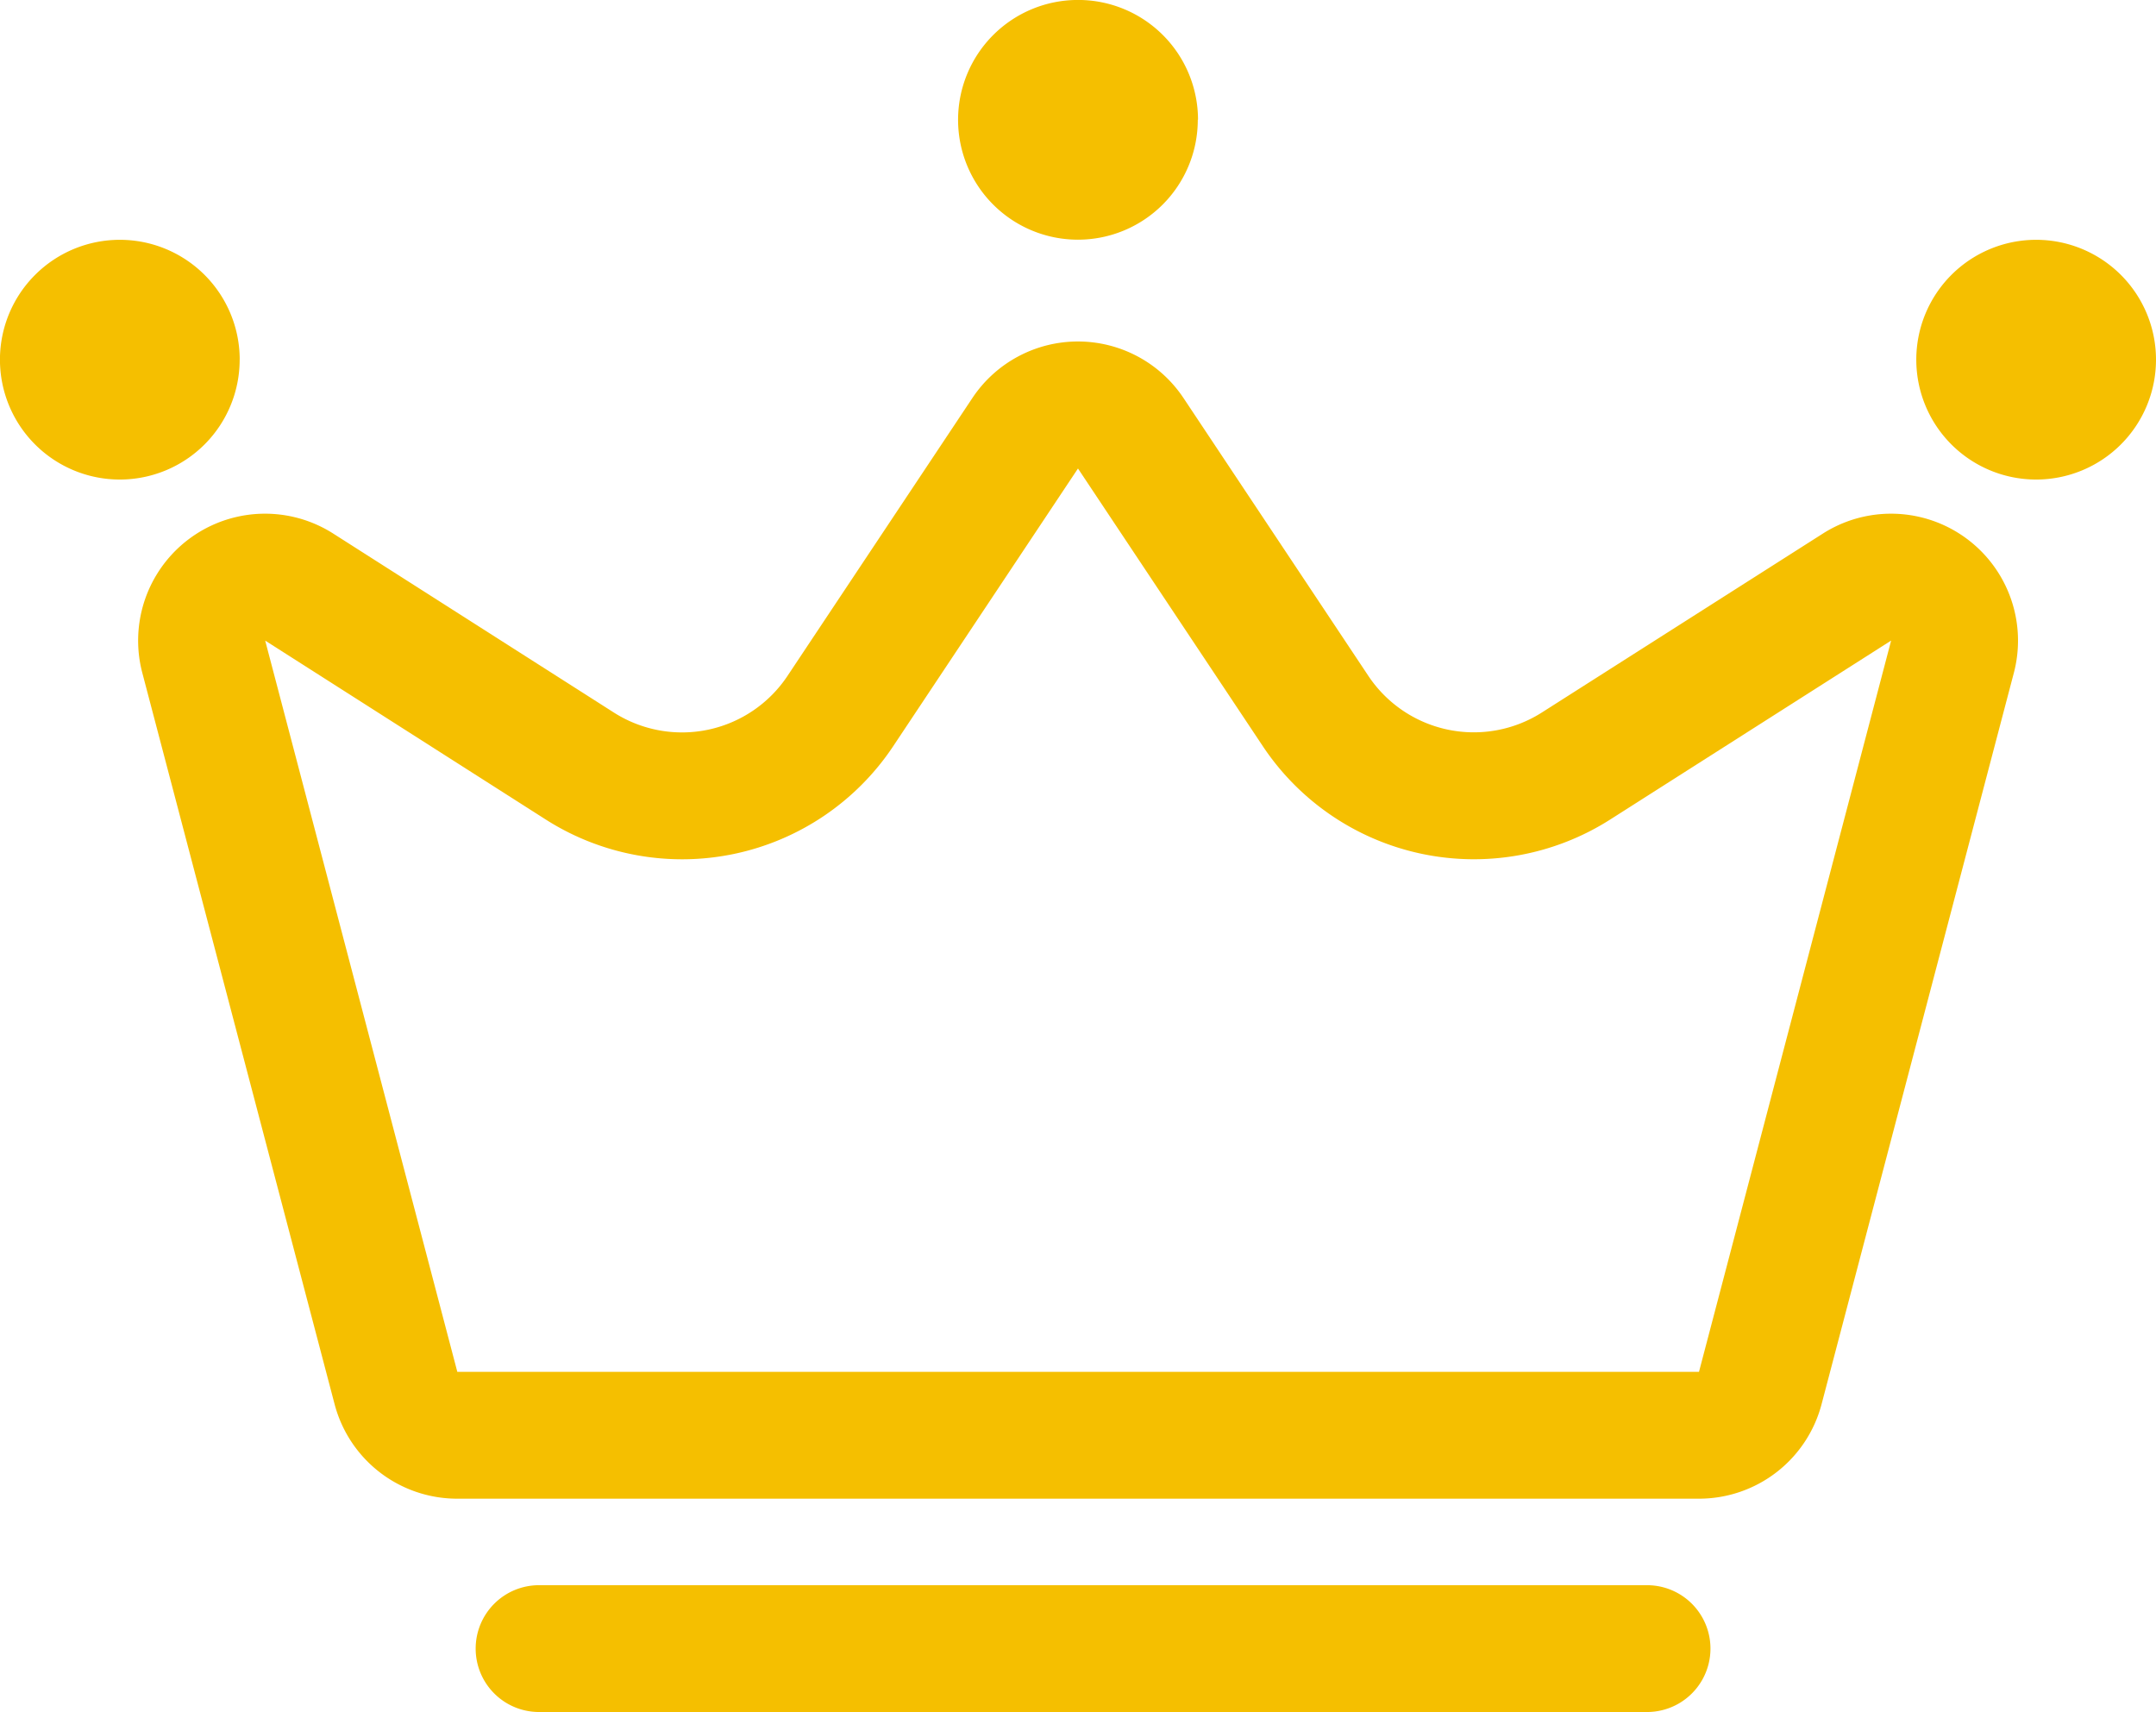
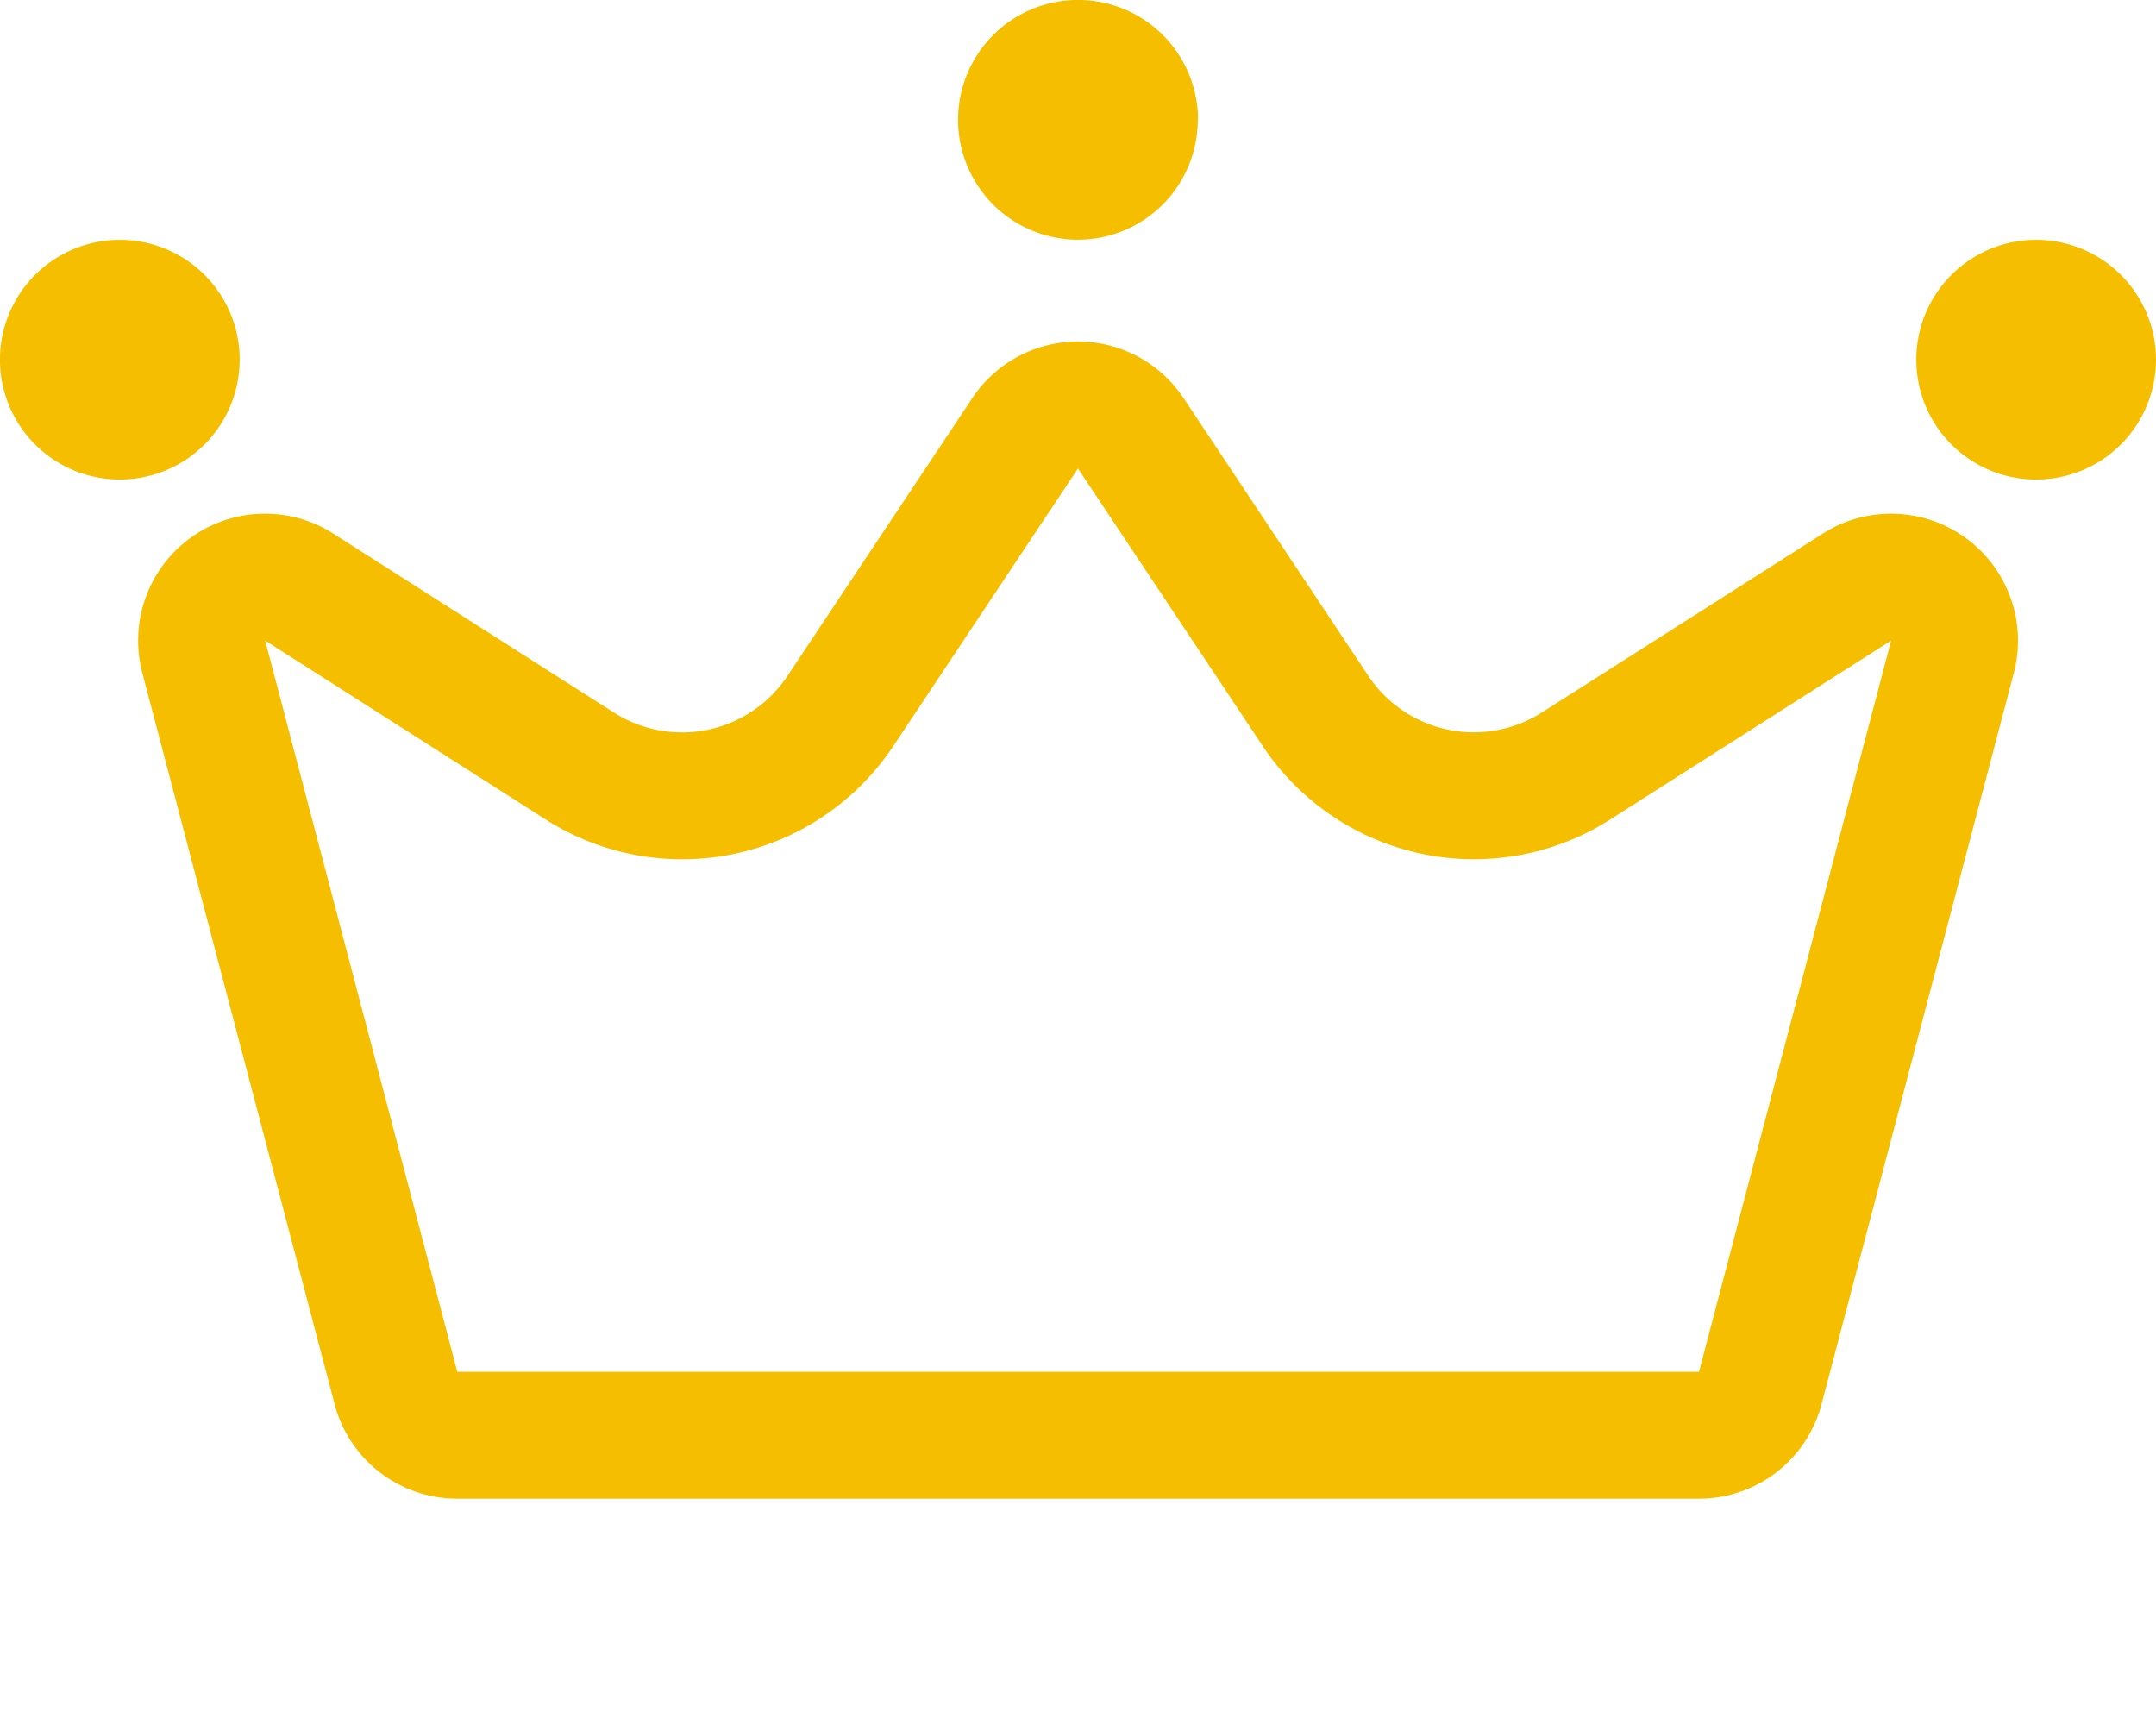
<svg xmlns="http://www.w3.org/2000/svg" width="49.001" height="38.907">
  <g fill="#f5bf00">
    <path fill-rule="evenodd" d="m38.614 31.177 4.367-16.619-6.381 4.064a5.764 5.764 0 0 1-7.9-1.666l-4.2-6.309-4.2 6.312a5.764 5.764 0 0 1-7.9 1.663l-6.373-4.064 4.367 16.619ZM7.572 12.125a2.884 2.884 0 0 0-4.338 3.165l4.37 16.619a2.88 2.88 0 0 0 2.787 2.15h28.223a2.88 2.88 0 0 0 2.787-2.15l4.37-16.62a2.885 2.885 0 0 0-4.338-3.165l-6.385 4.065a2.88 2.88 0 0 1-3.949-.83l-4.2-6.312a2.882 2.882 0 0 0-4.8 0l-4.2 6.312a2.88 2.88 0 0 1-3.949.833Z" data-name="パス 405" />
    <path d="M27.223 2.721a2.724 2.724 0 1 1-2.722-2.722 2.724 2.724 0 0 1 2.727 2.721m21.773 5.451a2.724 2.724 0 1 1-2.724-2.721 2.724 2.724 0 0 1 2.724 2.721m-43.554 0A2.724 2.724 0 1 1 2.724 5.45a2.724 2.724 0 0 1 2.724 2.721" data-name="パス 406" />
-     <path fill-rule="evenodd" d="M10.811 37.466a1.44 1.44 0 0 1 1.441-1.441h25.182a1.441 1.441 0 1 1 0 2.882H12.252a1.44 1.44 0 0 1-1.441-1.441" data-name="パス 407" />
  </g>
</svg>